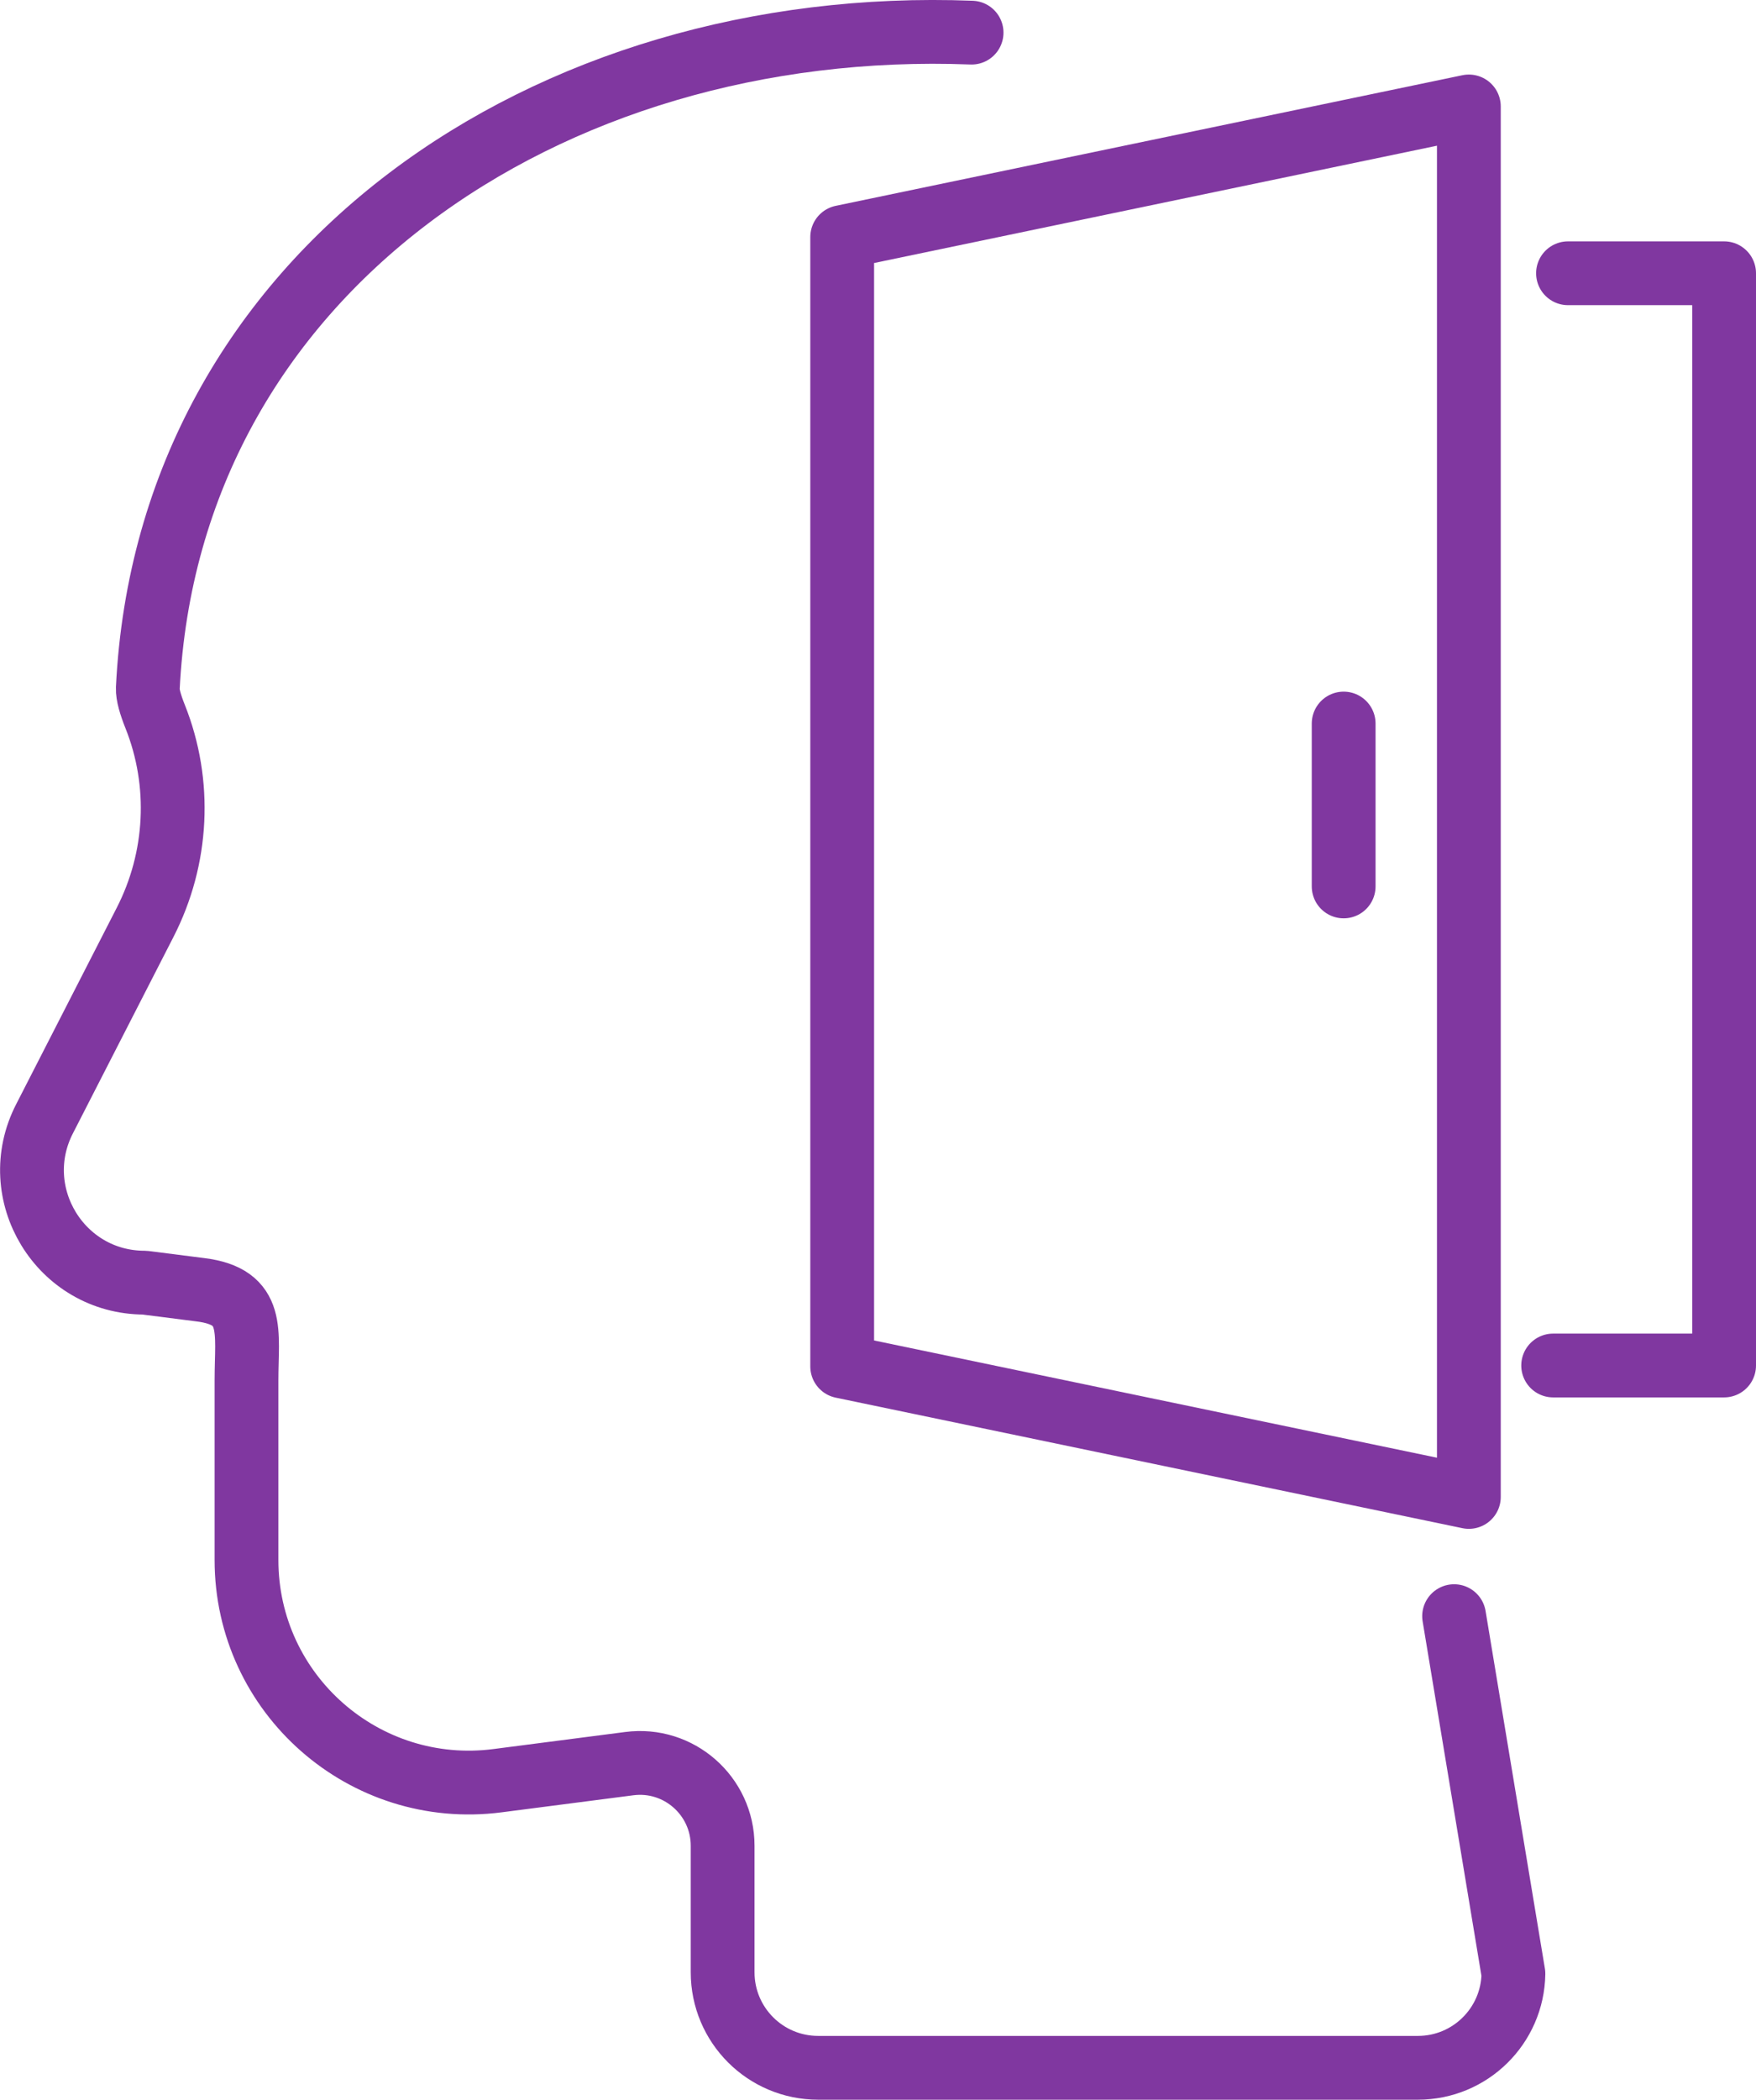
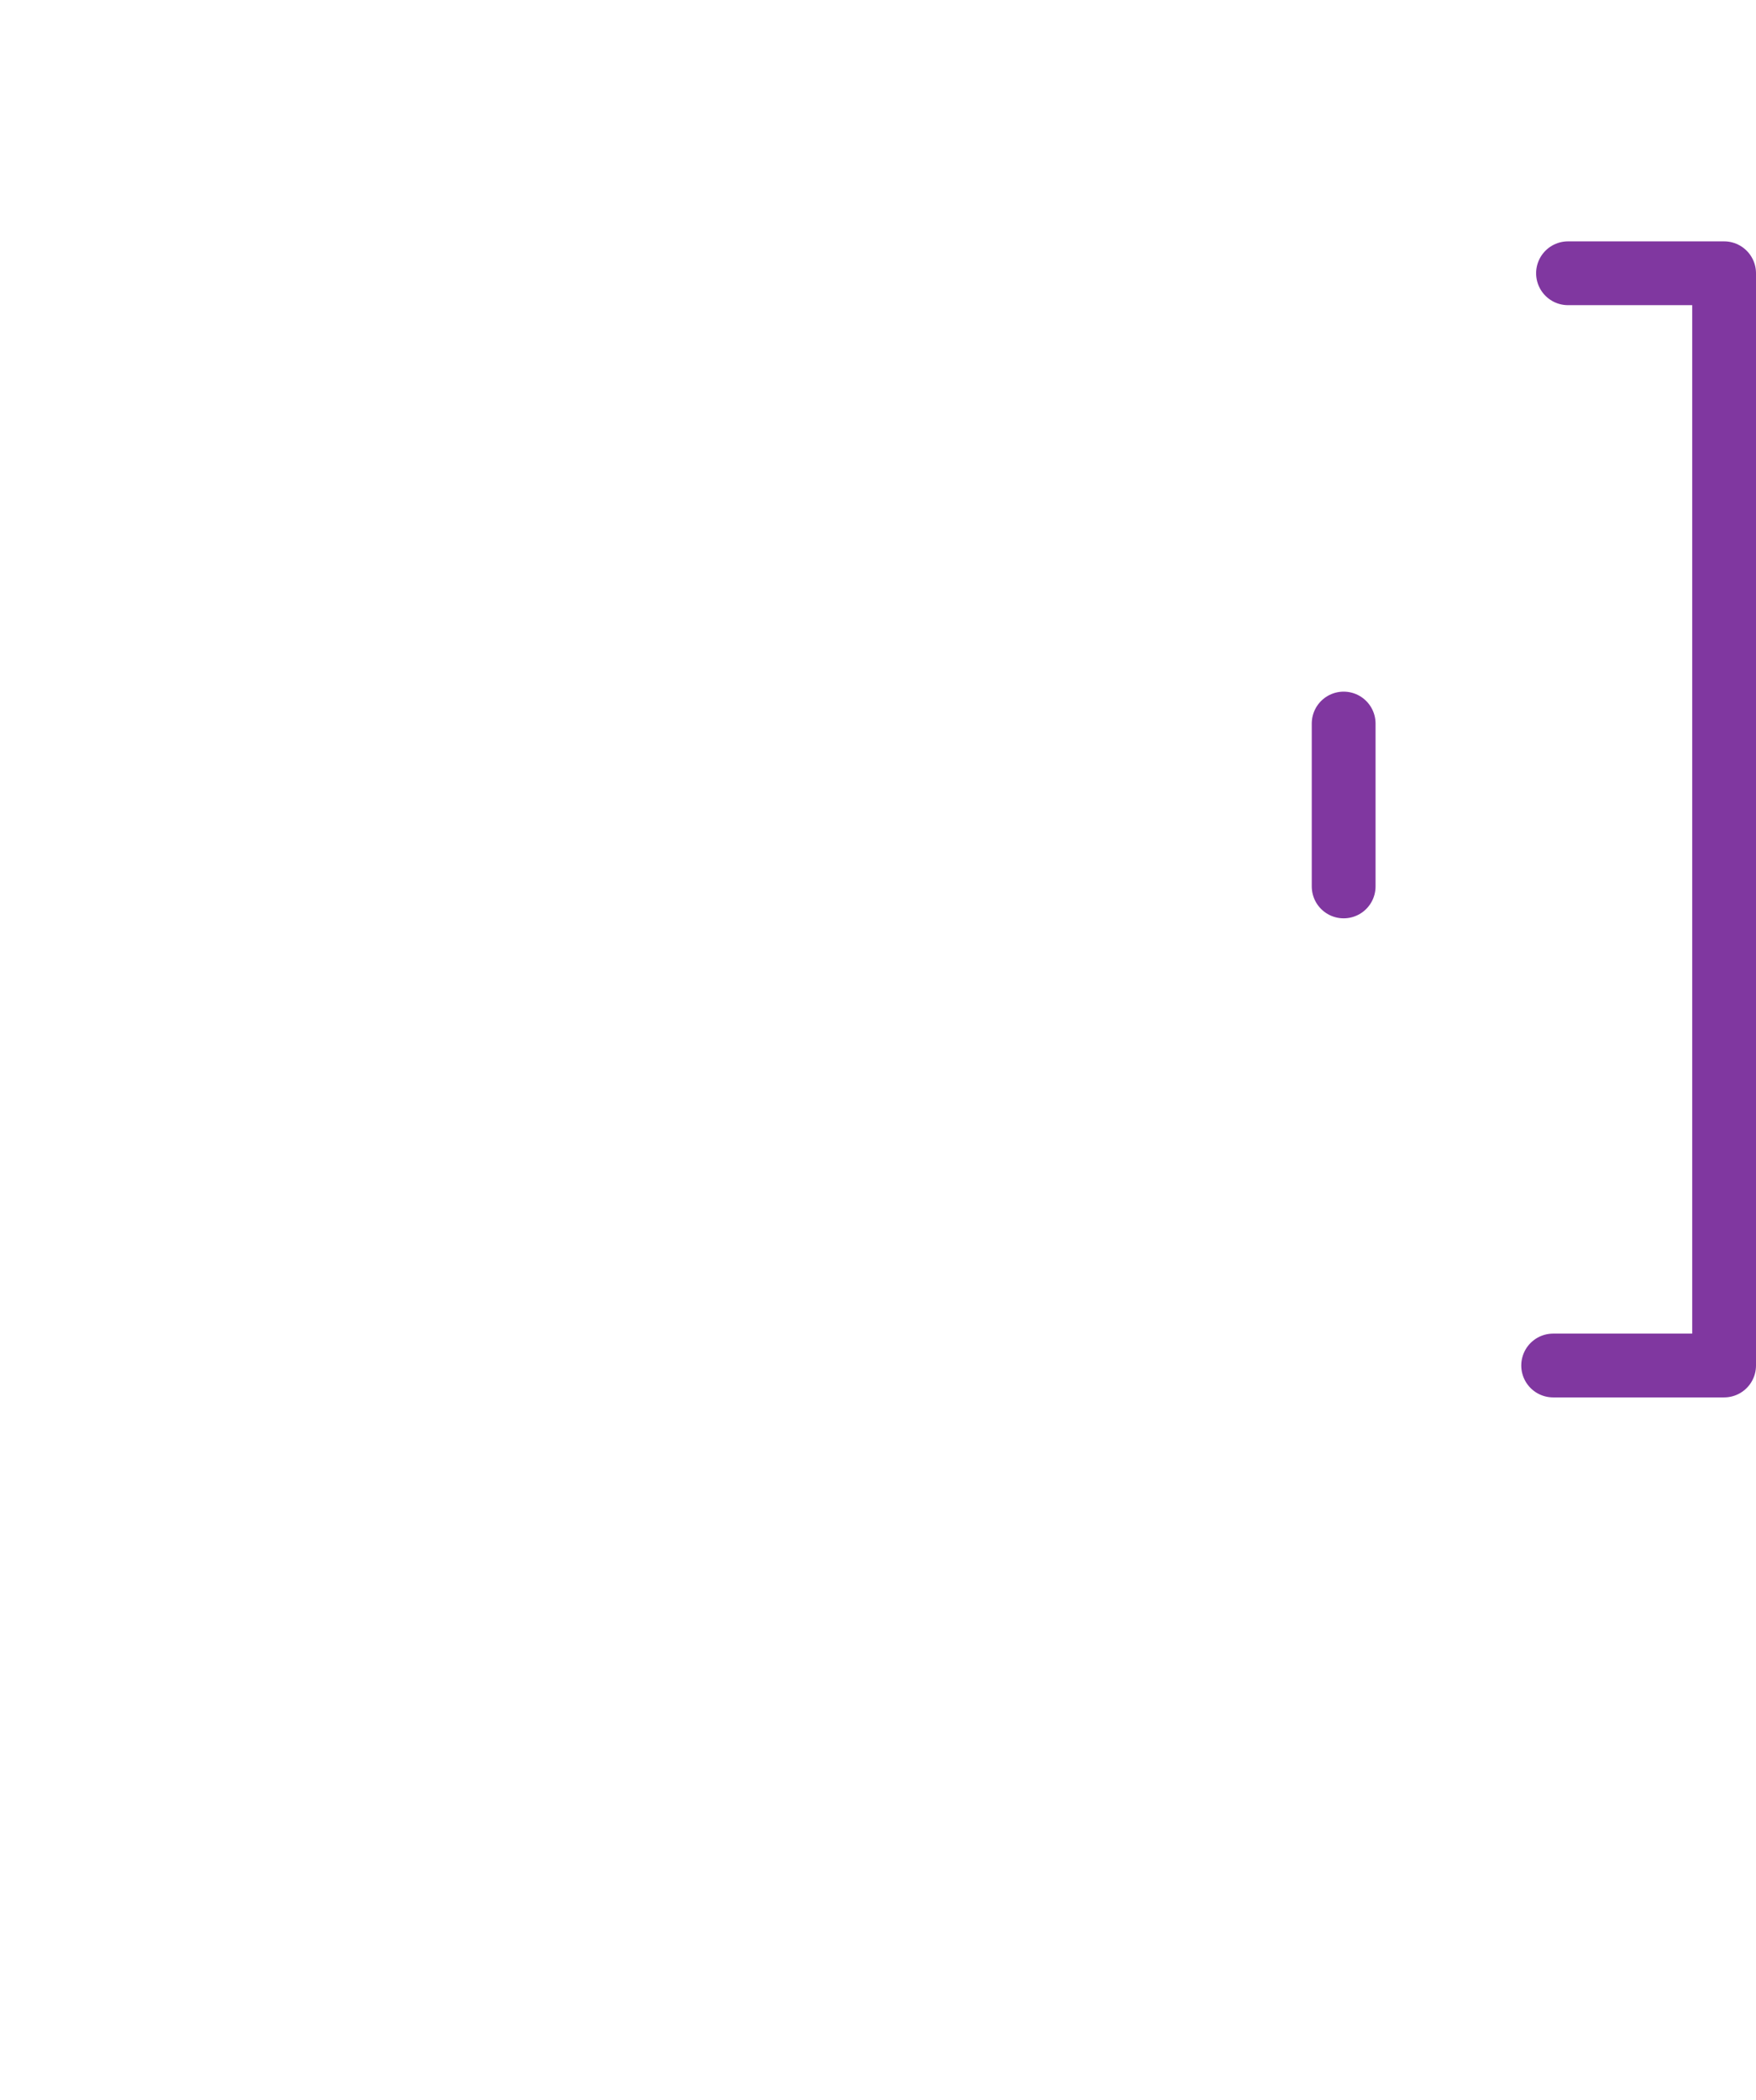
<svg xmlns="http://www.w3.org/2000/svg" id="Layer_2" data-name="Layer 2" viewBox="0 0 192.7 230.36">
  <defs>
    <style>
      .cls-1 {
        fill: none;
        stroke: #8037a0;
        stroke-linecap: round;
        stroke-linejoin: round;
        stroke-width: 7px;
      }
    </style>
  </defs>
  <g id="Layer_1-2" data-name="Layer 1">
    <g>
      <g>
-         <polygon class="cls-1" points="161.19 164.23 92.42 149.91 92.42 26.01 161.19 11.68 161.19 164.23" />
        <polyline class="cls-1" points="172.07 29.98 189.2 29.98 189.2 149.81 170.44 149.81" />
        <line class="cls-1" x1="147.45" y1="79.38" x2="147.45" y2="97.25" />
      </g>
-       <path class="cls-1" d="m159.57,177.31l6.51,39.23c-.09,5.72-4.75,10.32-10.48,10.32h-65.82c-5.79,0-10.48-4.69-10.48-10.48v-13.88c0-5.48-4.82-9.72-10.25-9.01l-14.45,1.87c-14.61,1.89-27.55-9.48-27.55-24.21v-19.73c0-5.36,1.01-9.17-5.06-9.92l-6.13-.78c-9.24,0-15.2-9.79-10.96-18l11.02-21.52c3.6-7.02,4.03-15.27,1.1-22.6-.51-1.28-.83-2.38-.8-3.09C18.46,29.94,60.07,1.78,106.62,3.58" />
    </g>
  </g>
</svg>